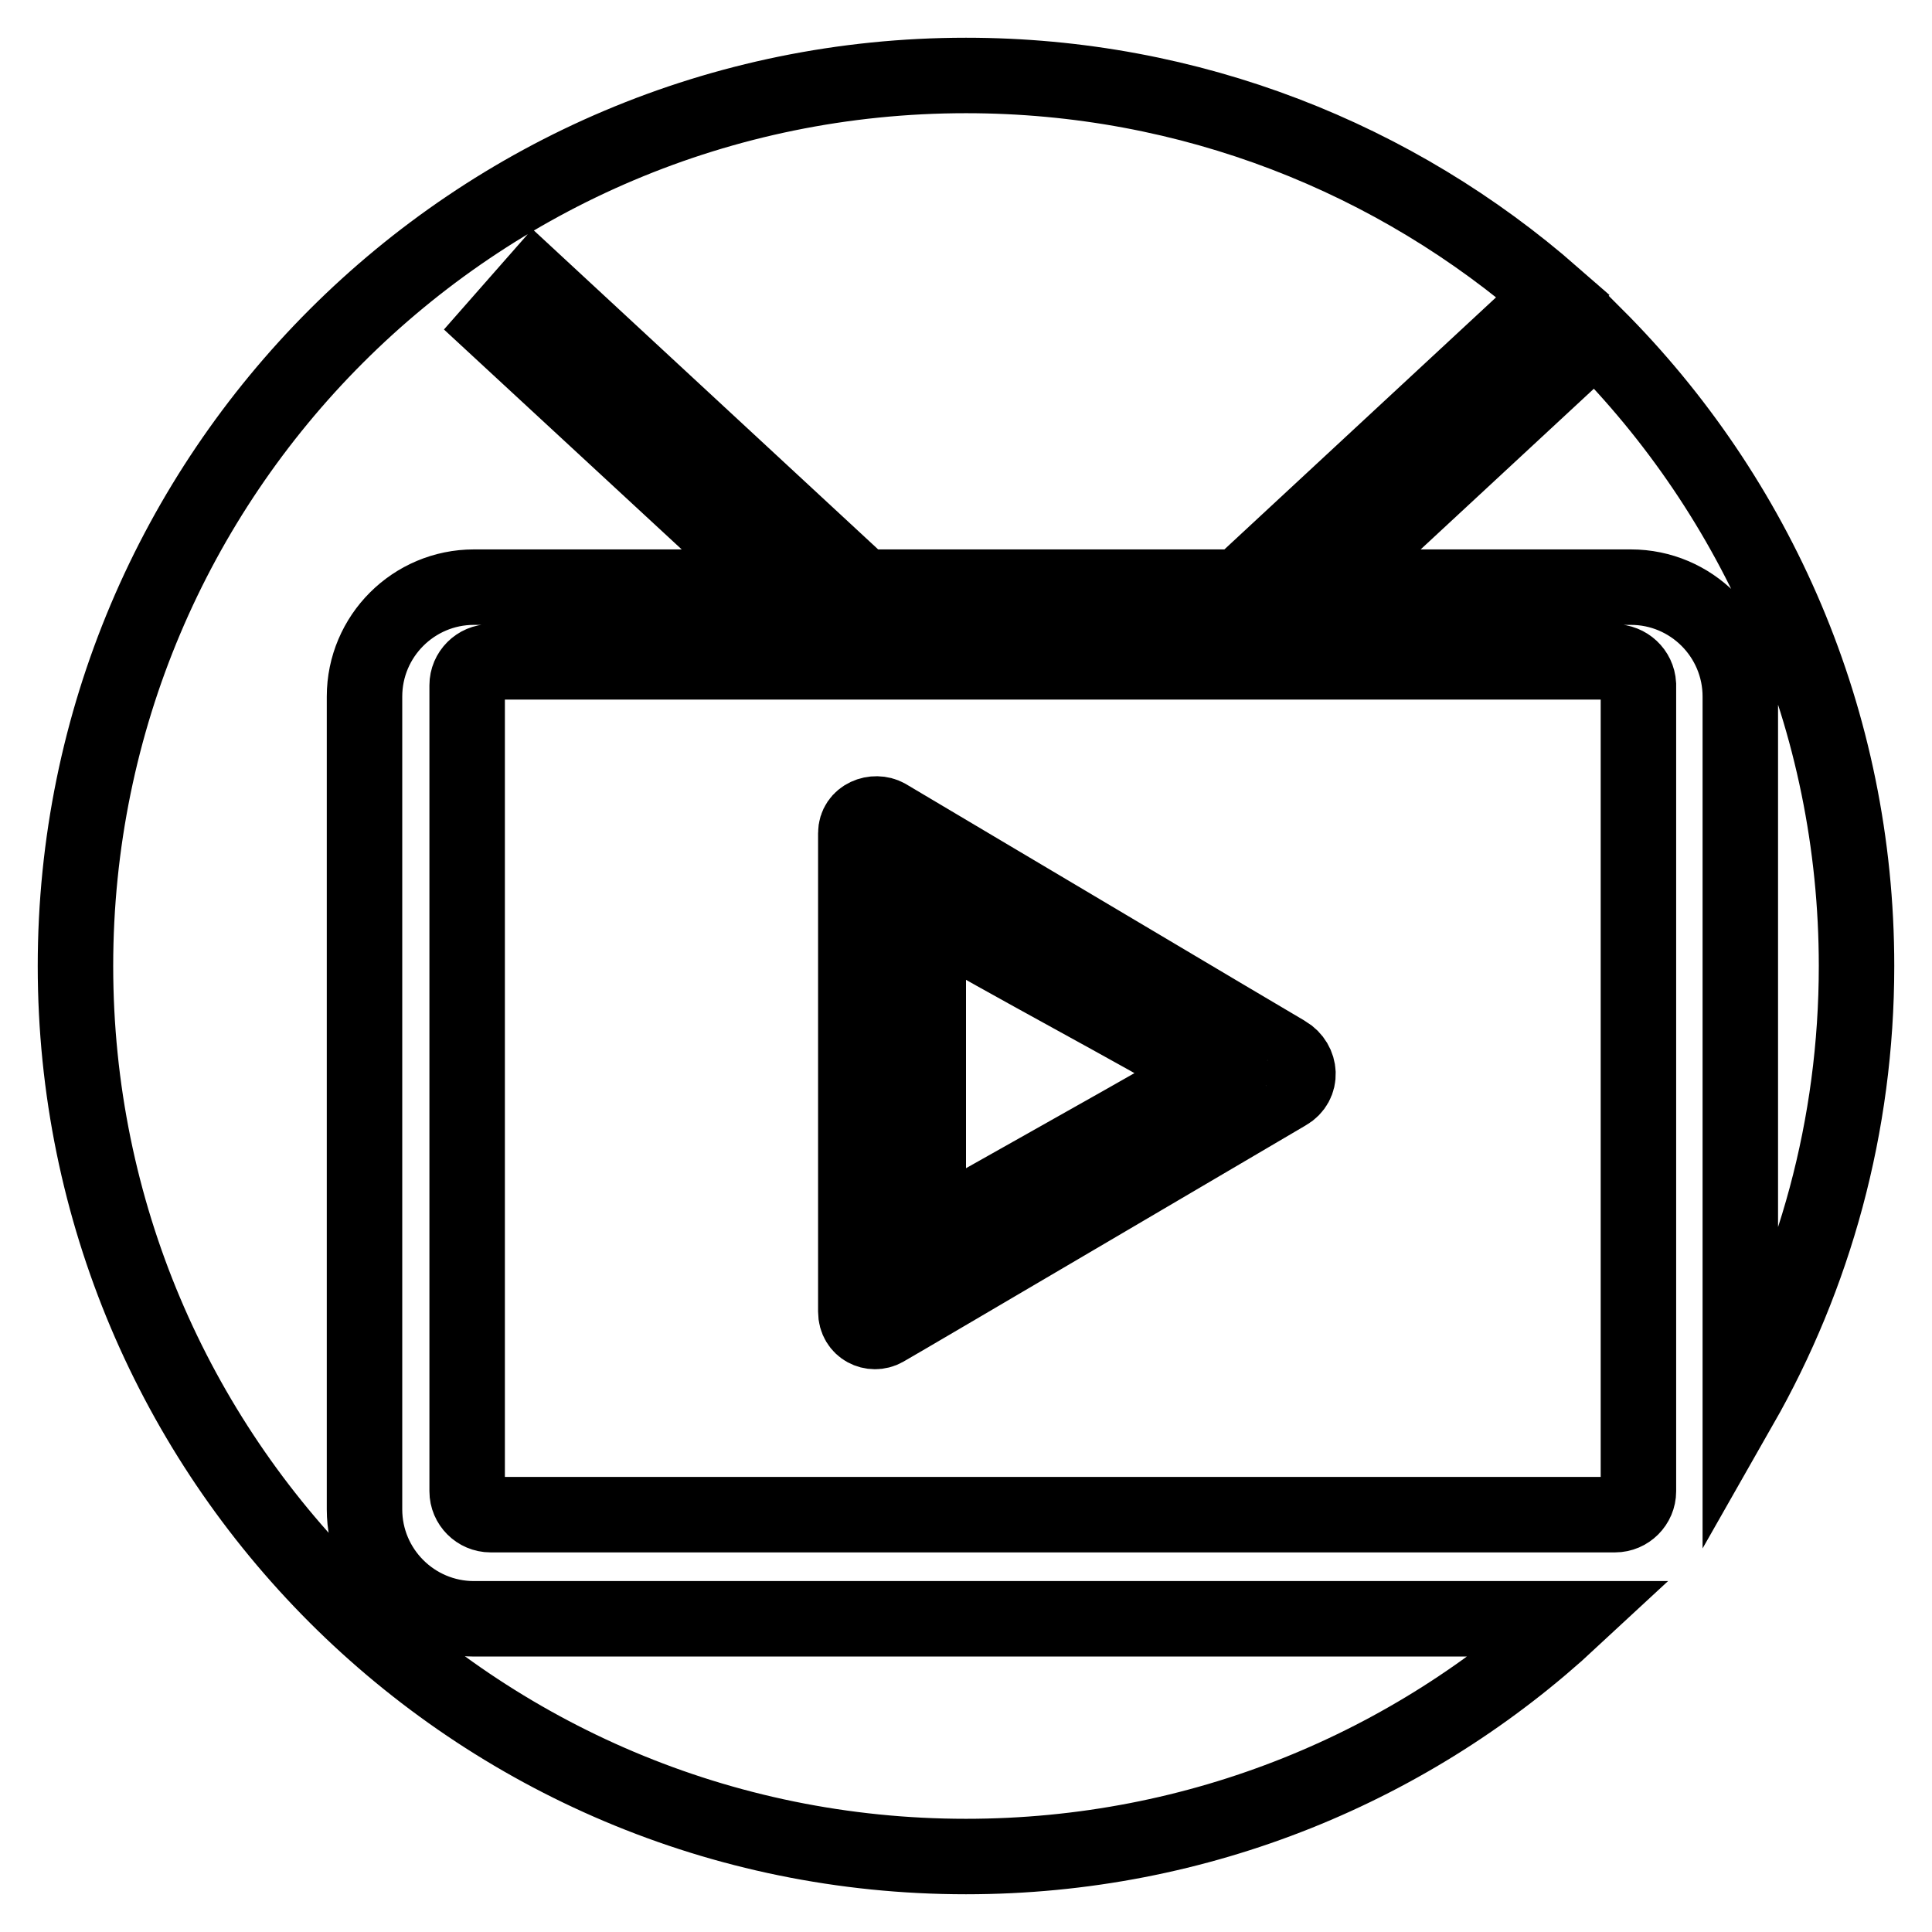
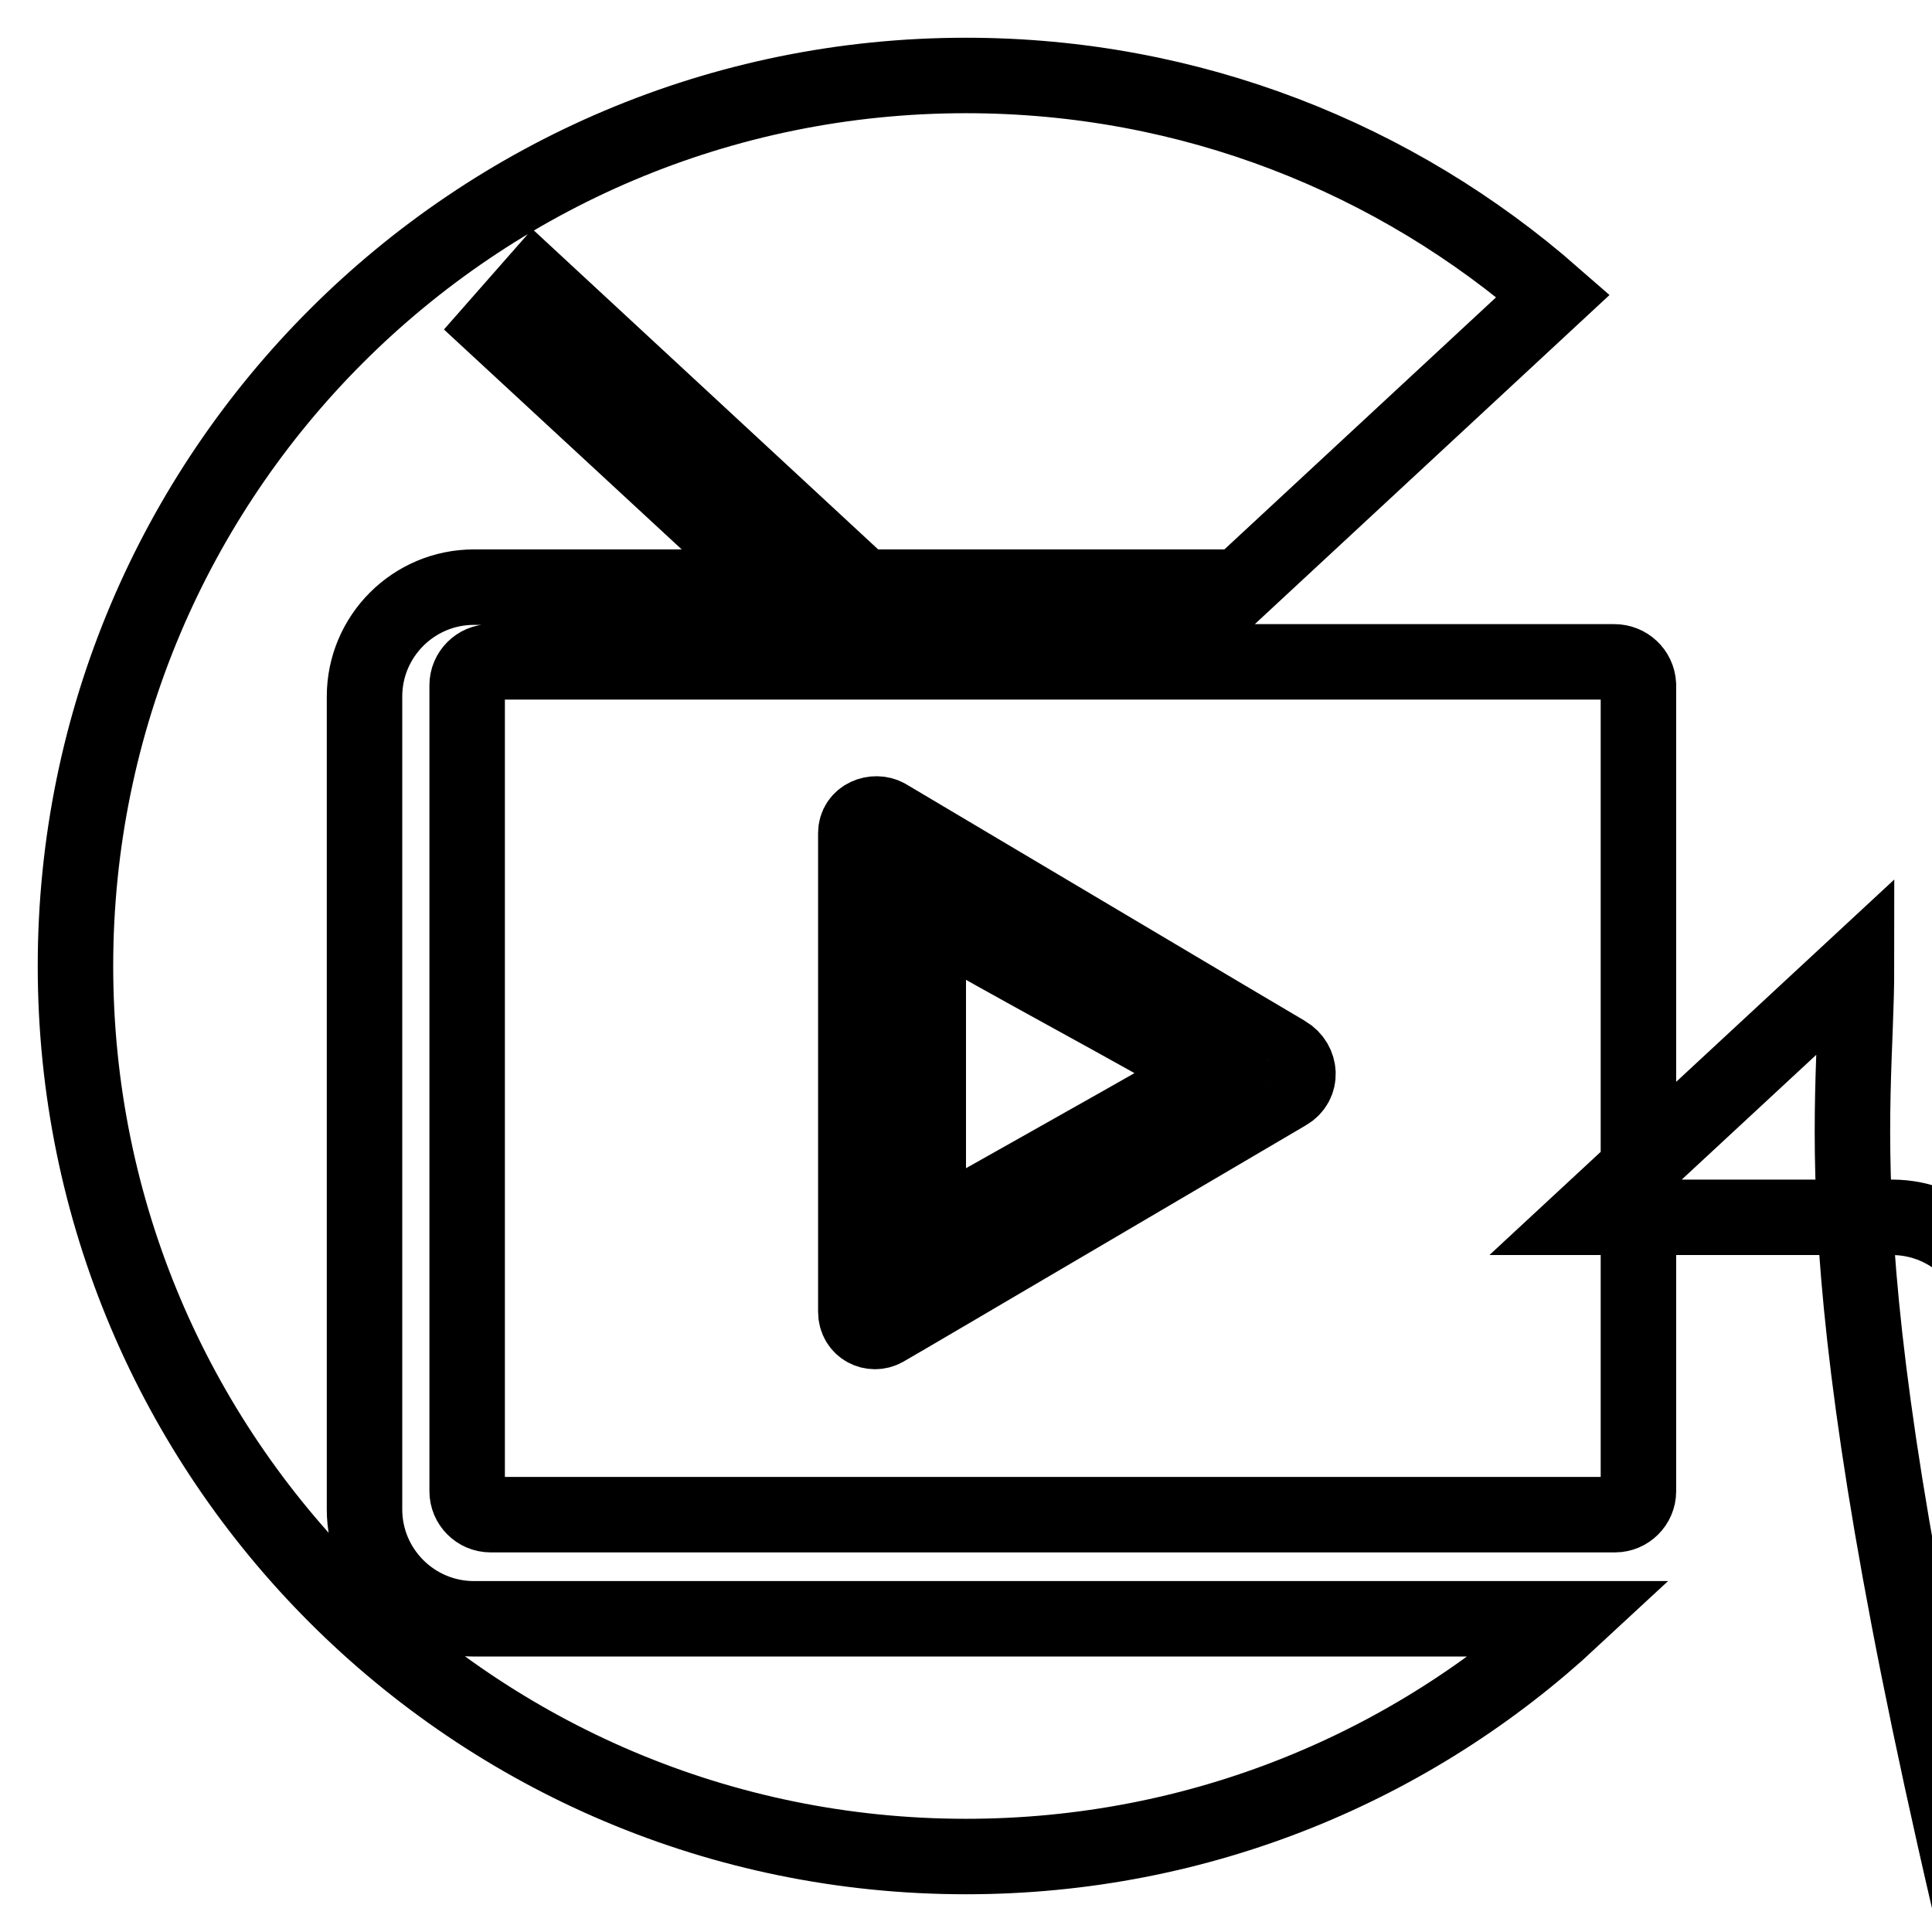
<svg xmlns="http://www.w3.org/2000/svg" version="1.1" x="0px" y="0px" viewBox="0 0 256 256" enable-background="new 0 0 256 256" xml:space="preserve">
  <g>
-     <path stroke-width="10" fill-opacity="0" stroke="#000000" d="M246,128c0-32.6-13.2-62.1-34.6-83.5l-35.9,33.3h40.6c8,0,14.5,6.5,14.5,14.5v94 C240.4,169.1,246,149.2,246,128z M62.8,214.5c-8,0-14.5-6.5-14.5-14.5V92.3c0-8,6.5-14.5,14.5-14.5h40.3L65.8,43.3l5.1-5.8 l43.5,40.3h49.8l41.6-38.6C185,21,157.8,10,128,10C62.8,10,10,62.8,10,128c0,65.2,52.8,118,118,118c31,0,59.2-11.9,80.3-31.5H62.8 L62.8,214.5z M213.9,87.7H65c-1.7,0-3.1,1.4-3.1,3.1v106.8c0,1.7,1.4,3.1,3.1,3.1h149c1.7,0,3.1-1.4,3.1-3.1V90.7 C217,89,215.6,87.7,213.9,87.7z M170.5,144.8c-0.2,0.1-51.5,30.3-53.3,31.3c-1.6,0.9-3.8-0.1-3.8-2.3c0-1.4,0-62.1,0-63.4 c0-2.2,2.5-3.1,4.1-2.2c1.2,0.7,52.5,31.2,52.9,31.4C172.4,140.8,172.6,143.6,170.5,144.8z M123,163.4c7.4-4.3,21.2-11.9,37.4-21.2 c-9.8-5.8-27.1-14.9-37.4-21L123,163.4z" />
+     <path stroke-width="10" fill-opacity="0" stroke="#000000" d="M246,128l-35.9,33.3h40.6c8,0,14.5,6.5,14.5,14.5v94 C240.4,169.1,246,149.2,246,128z M62.8,214.5c-8,0-14.5-6.5-14.5-14.5V92.3c0-8,6.5-14.5,14.5-14.5h40.3L65.8,43.3l5.1-5.8 l43.5,40.3h49.8l41.6-38.6C185,21,157.8,10,128,10C62.8,10,10,62.8,10,128c0,65.2,52.8,118,118,118c31,0,59.2-11.9,80.3-31.5H62.8 L62.8,214.5z M213.9,87.7H65c-1.7,0-3.1,1.4-3.1,3.1v106.8c0,1.7,1.4,3.1,3.1,3.1h149c1.7,0,3.1-1.4,3.1-3.1V90.7 C217,89,215.6,87.7,213.9,87.7z M170.5,144.8c-0.2,0.1-51.5,30.3-53.3,31.3c-1.6,0.9-3.8-0.1-3.8-2.3c0-1.4,0-62.1,0-63.4 c0-2.2,2.5-3.1,4.1-2.2c1.2,0.7,52.5,31.2,52.9,31.4C172.4,140.8,172.6,143.6,170.5,144.8z M123,163.4c7.4-4.3,21.2-11.9,37.4-21.2 c-9.8-5.8-27.1-14.9-37.4-21L123,163.4z" />
  </g>
</svg>